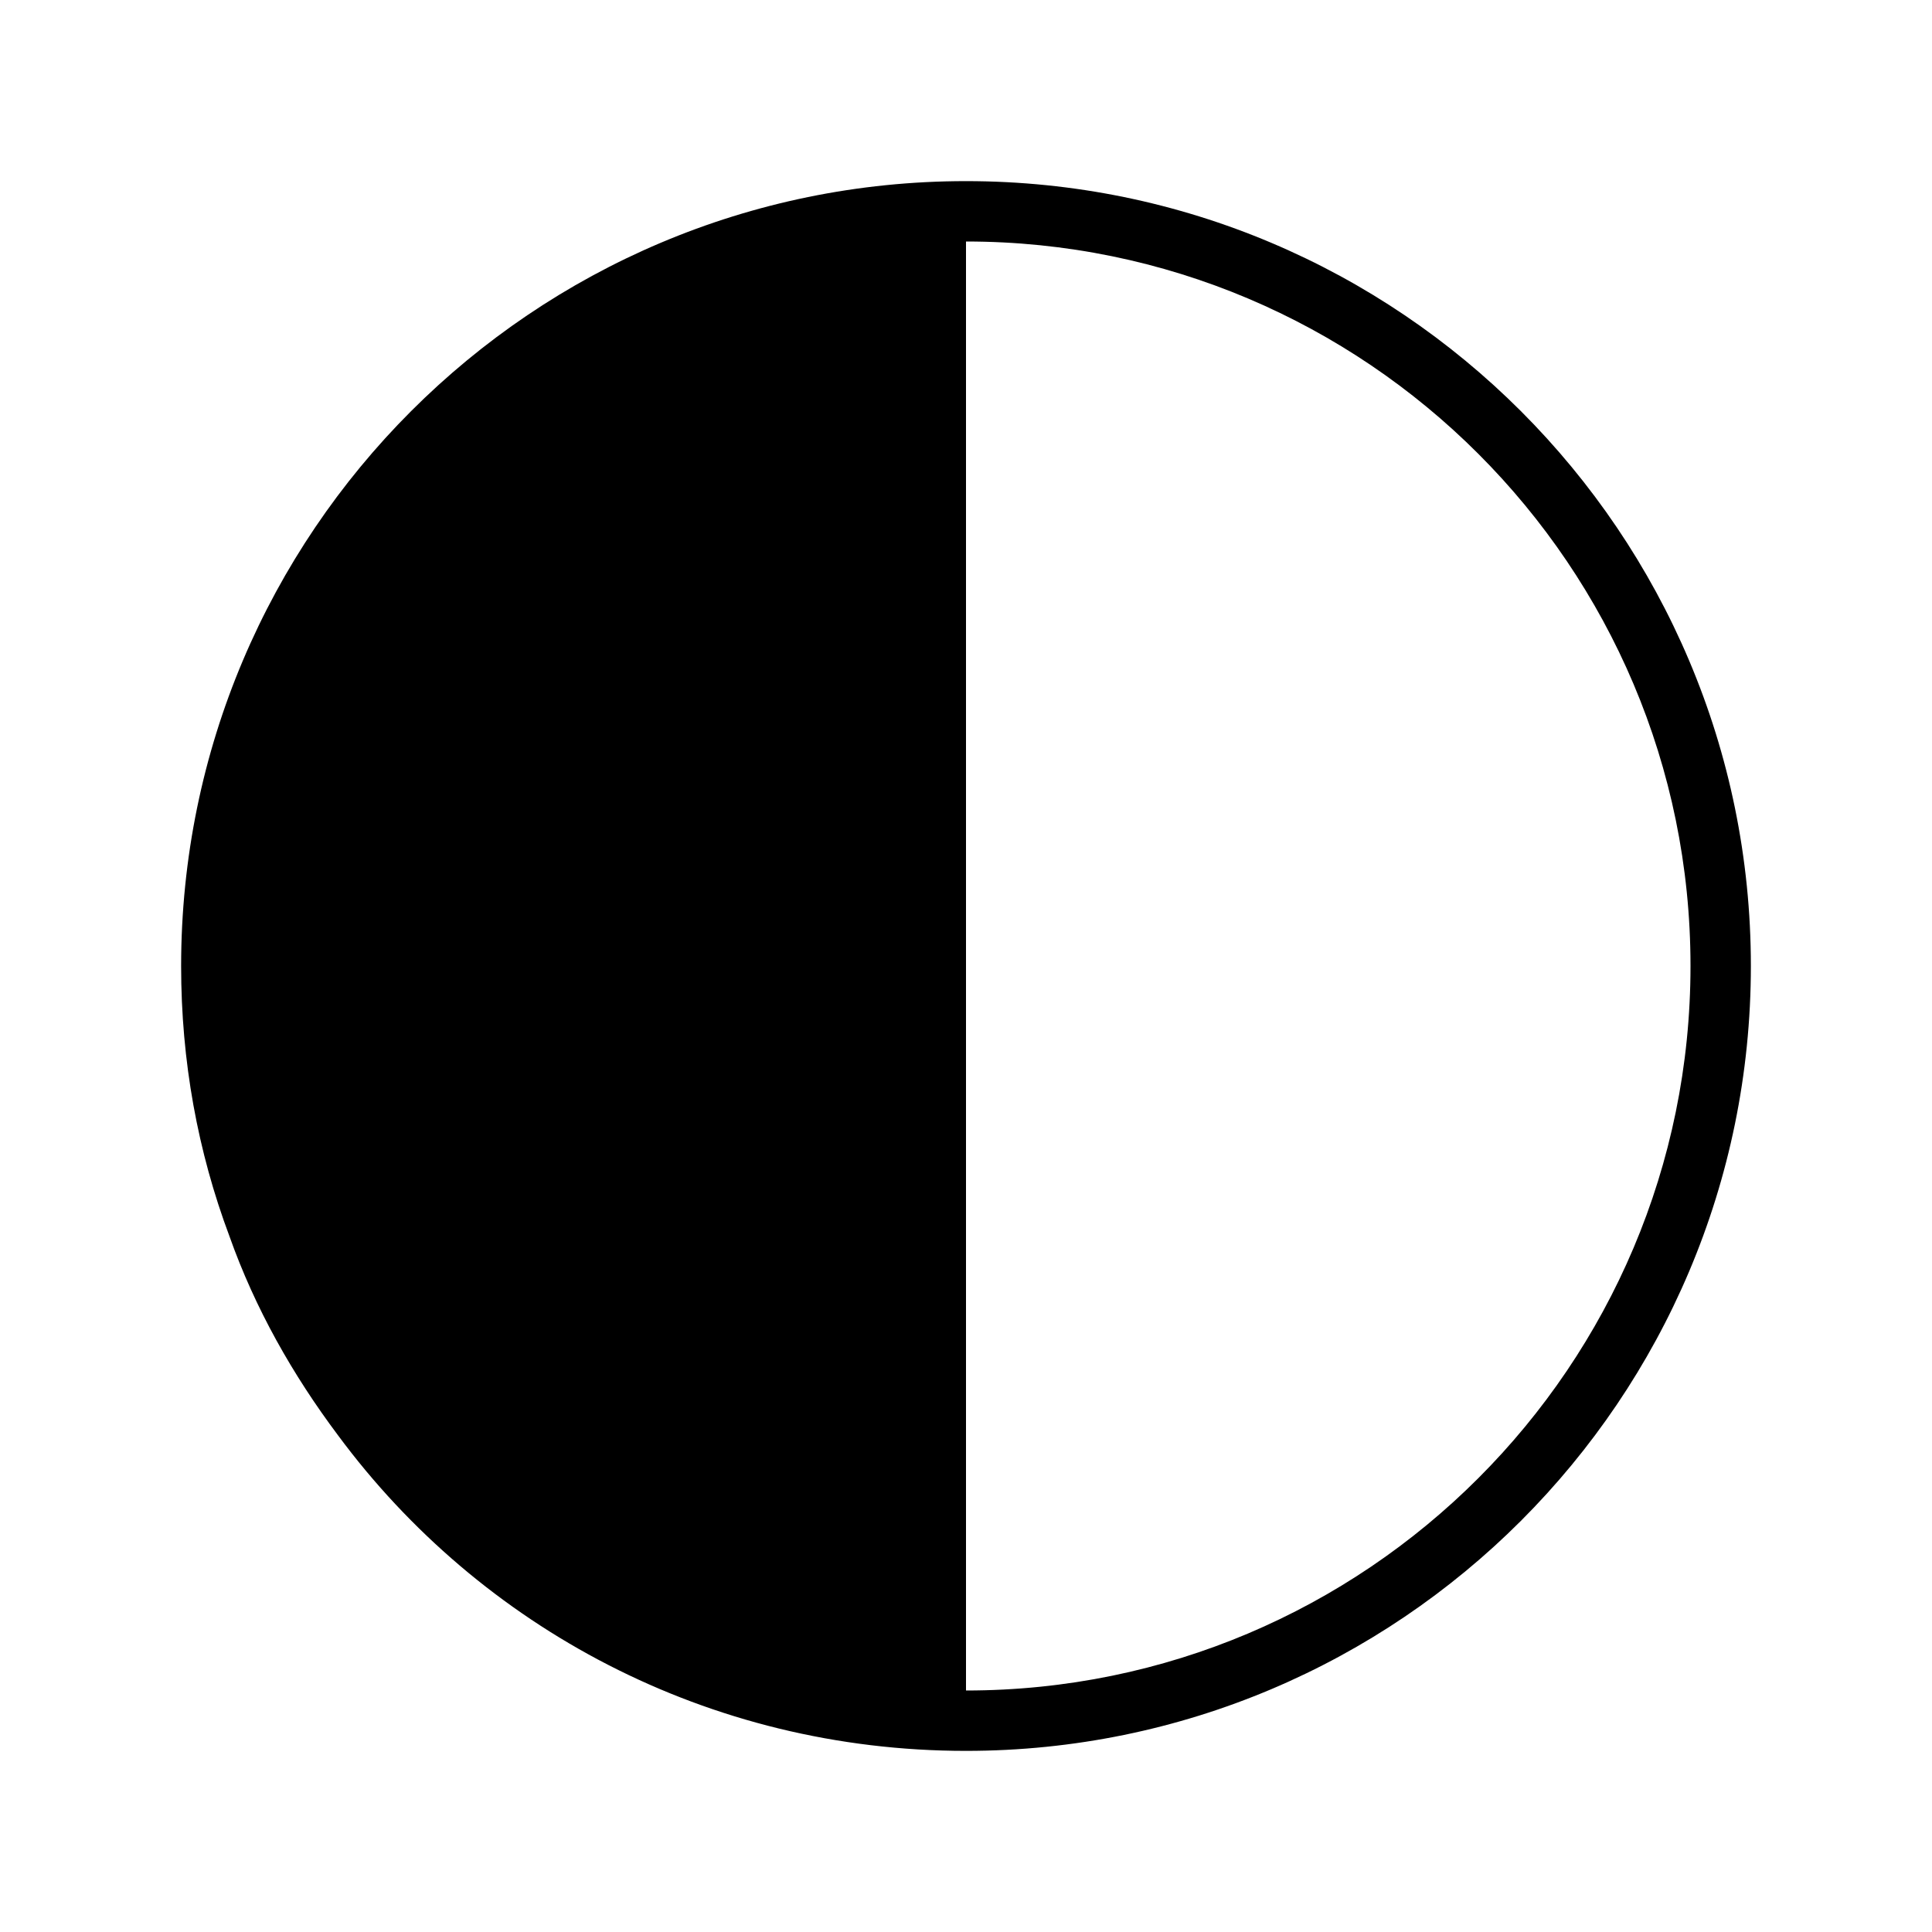
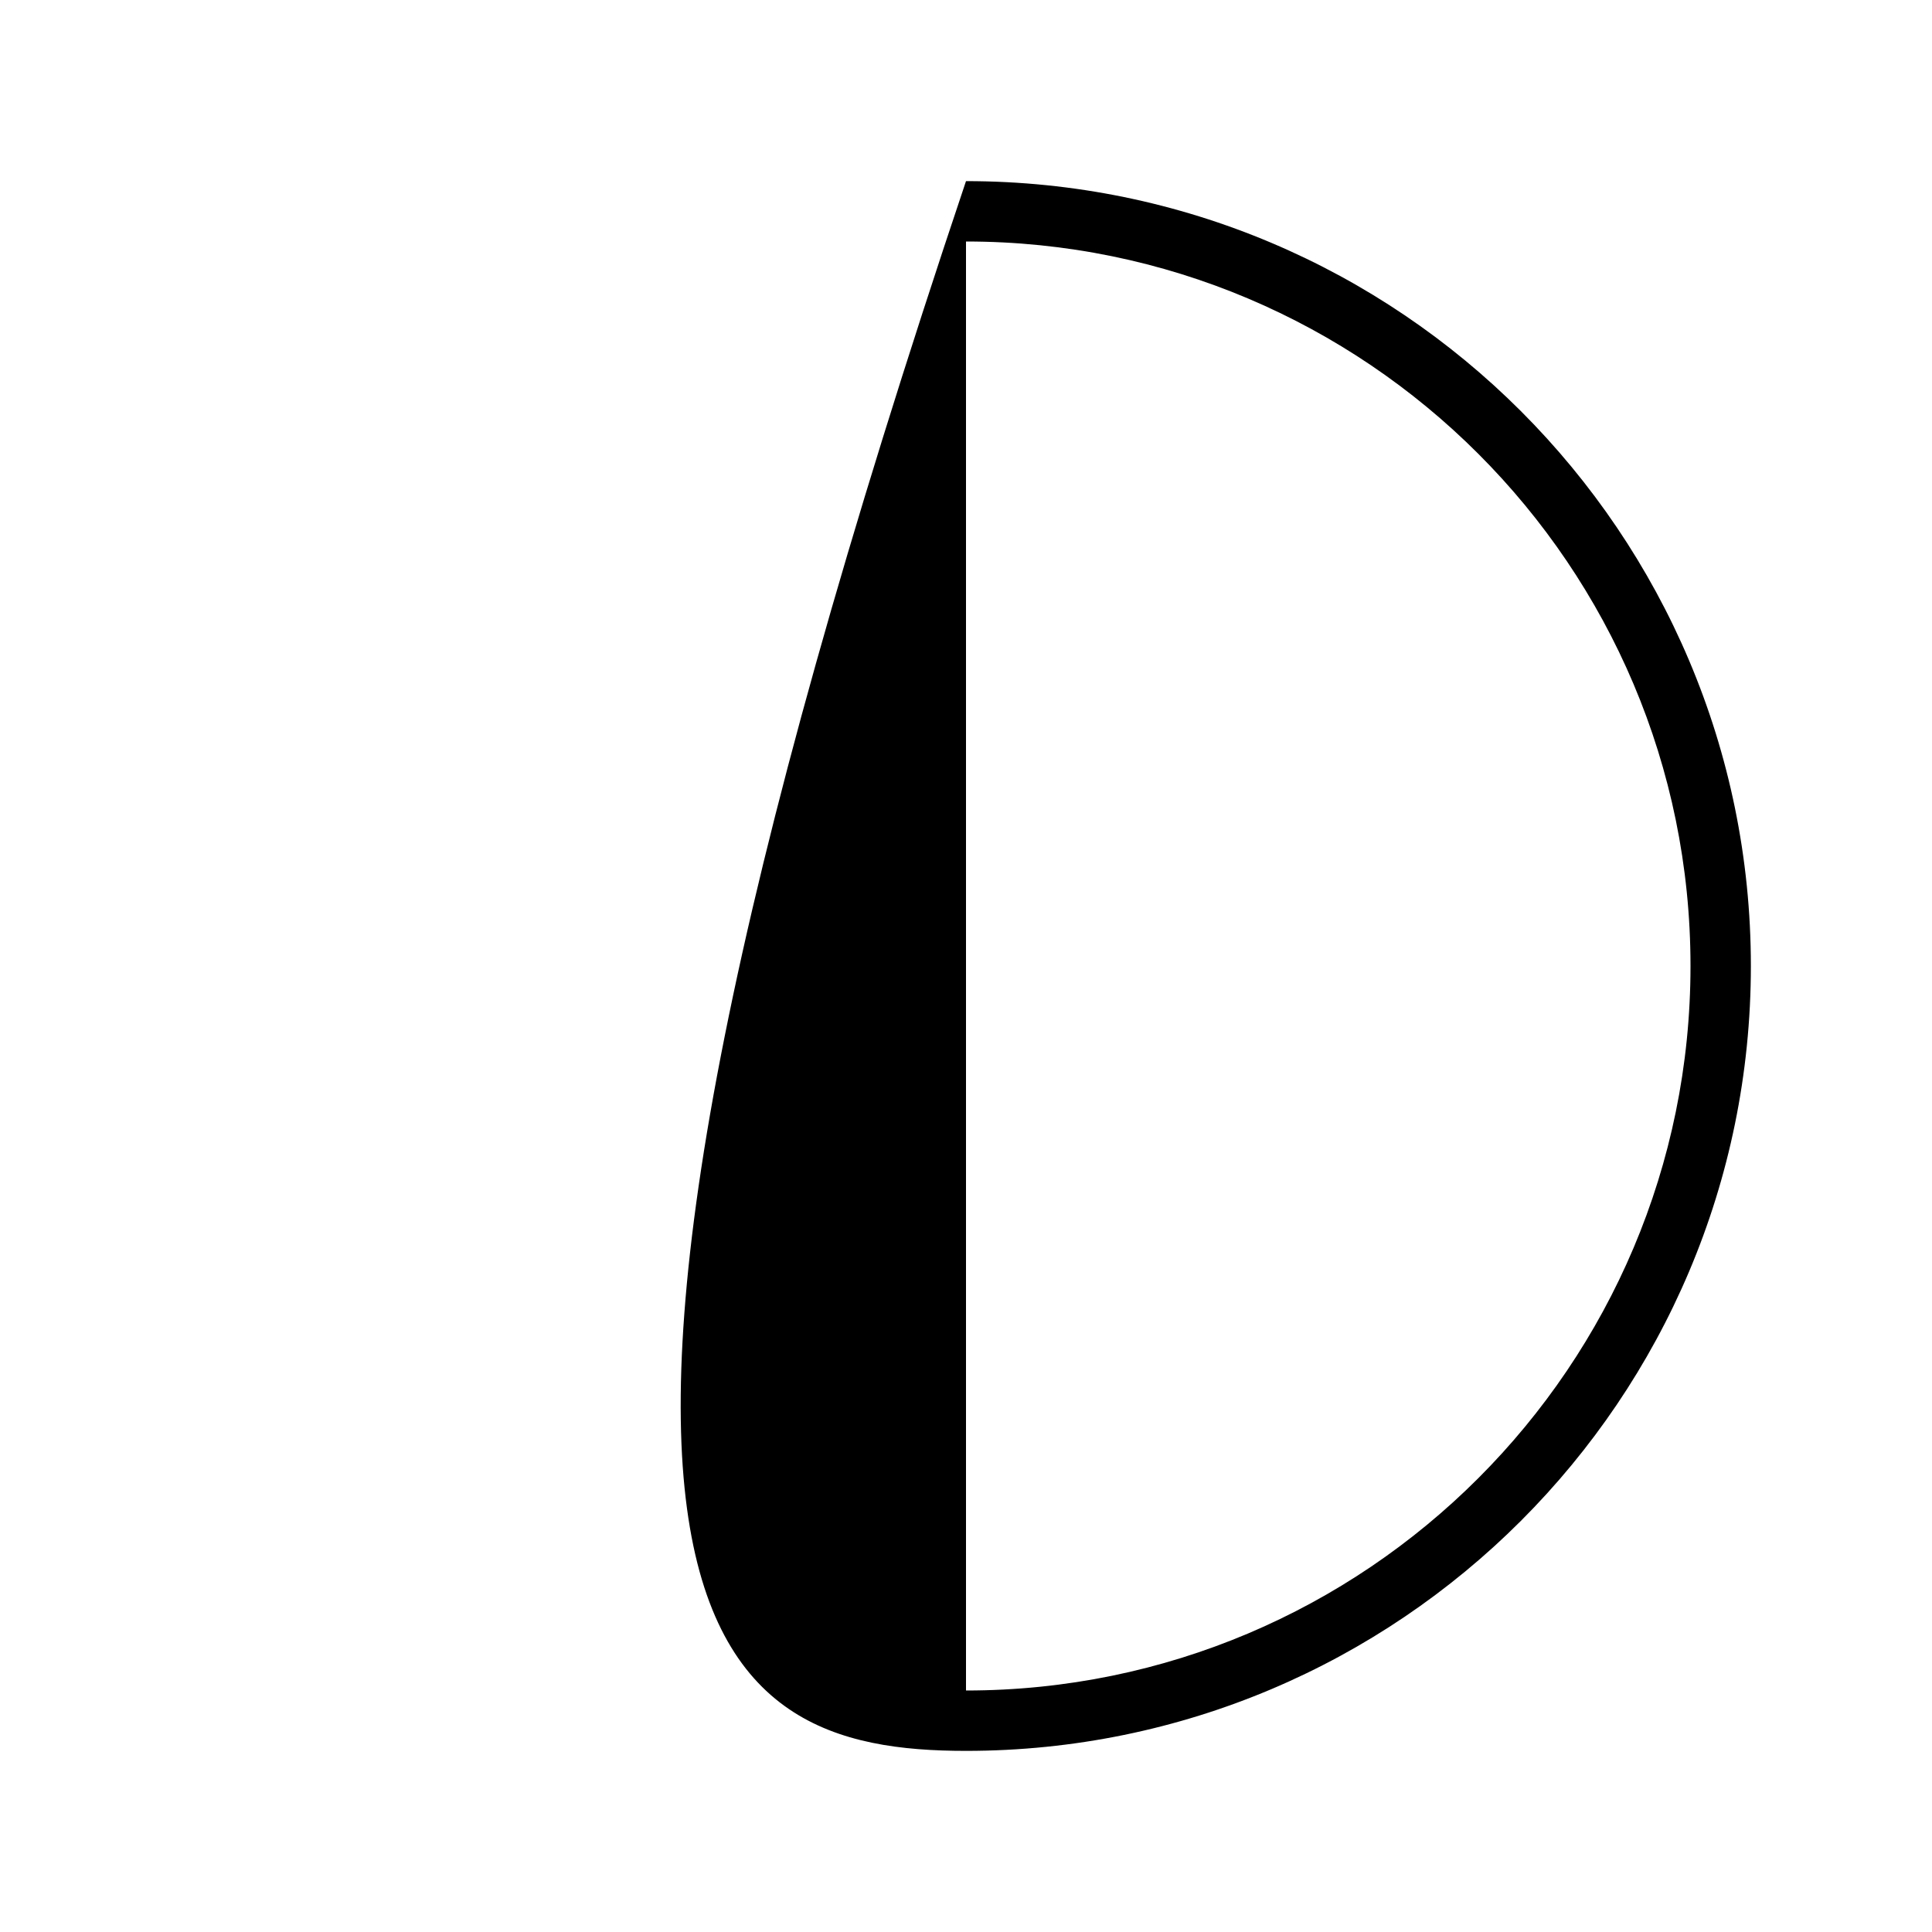
<svg xmlns="http://www.w3.org/2000/svg" viewBox="0 0 128 128" style="enable-background:new 0 0 128 128">
-   <path d="M64 12c-28.7 0-52 23.3-52 52 0 6.3 1.1 12.3 3.2 17.9 1.7 4.8 4.2 9.2 7.2 13.2C31.8 107.8 46.9 116 64 116c28.7 0 52-23.3 52-52S92.7 12 64 12zm0 100V16c26.5 0 48 21.5 48 48s-21.5 48-48 48z" />
+   <path d="M64 12C31.8 107.8 46.9 116 64 116c28.7 0 52-23.3 52-52S92.7 12 64 12zm0 100V16c26.5 0 48 21.5 48 48s-21.5 48-48 48z" />
</svg>